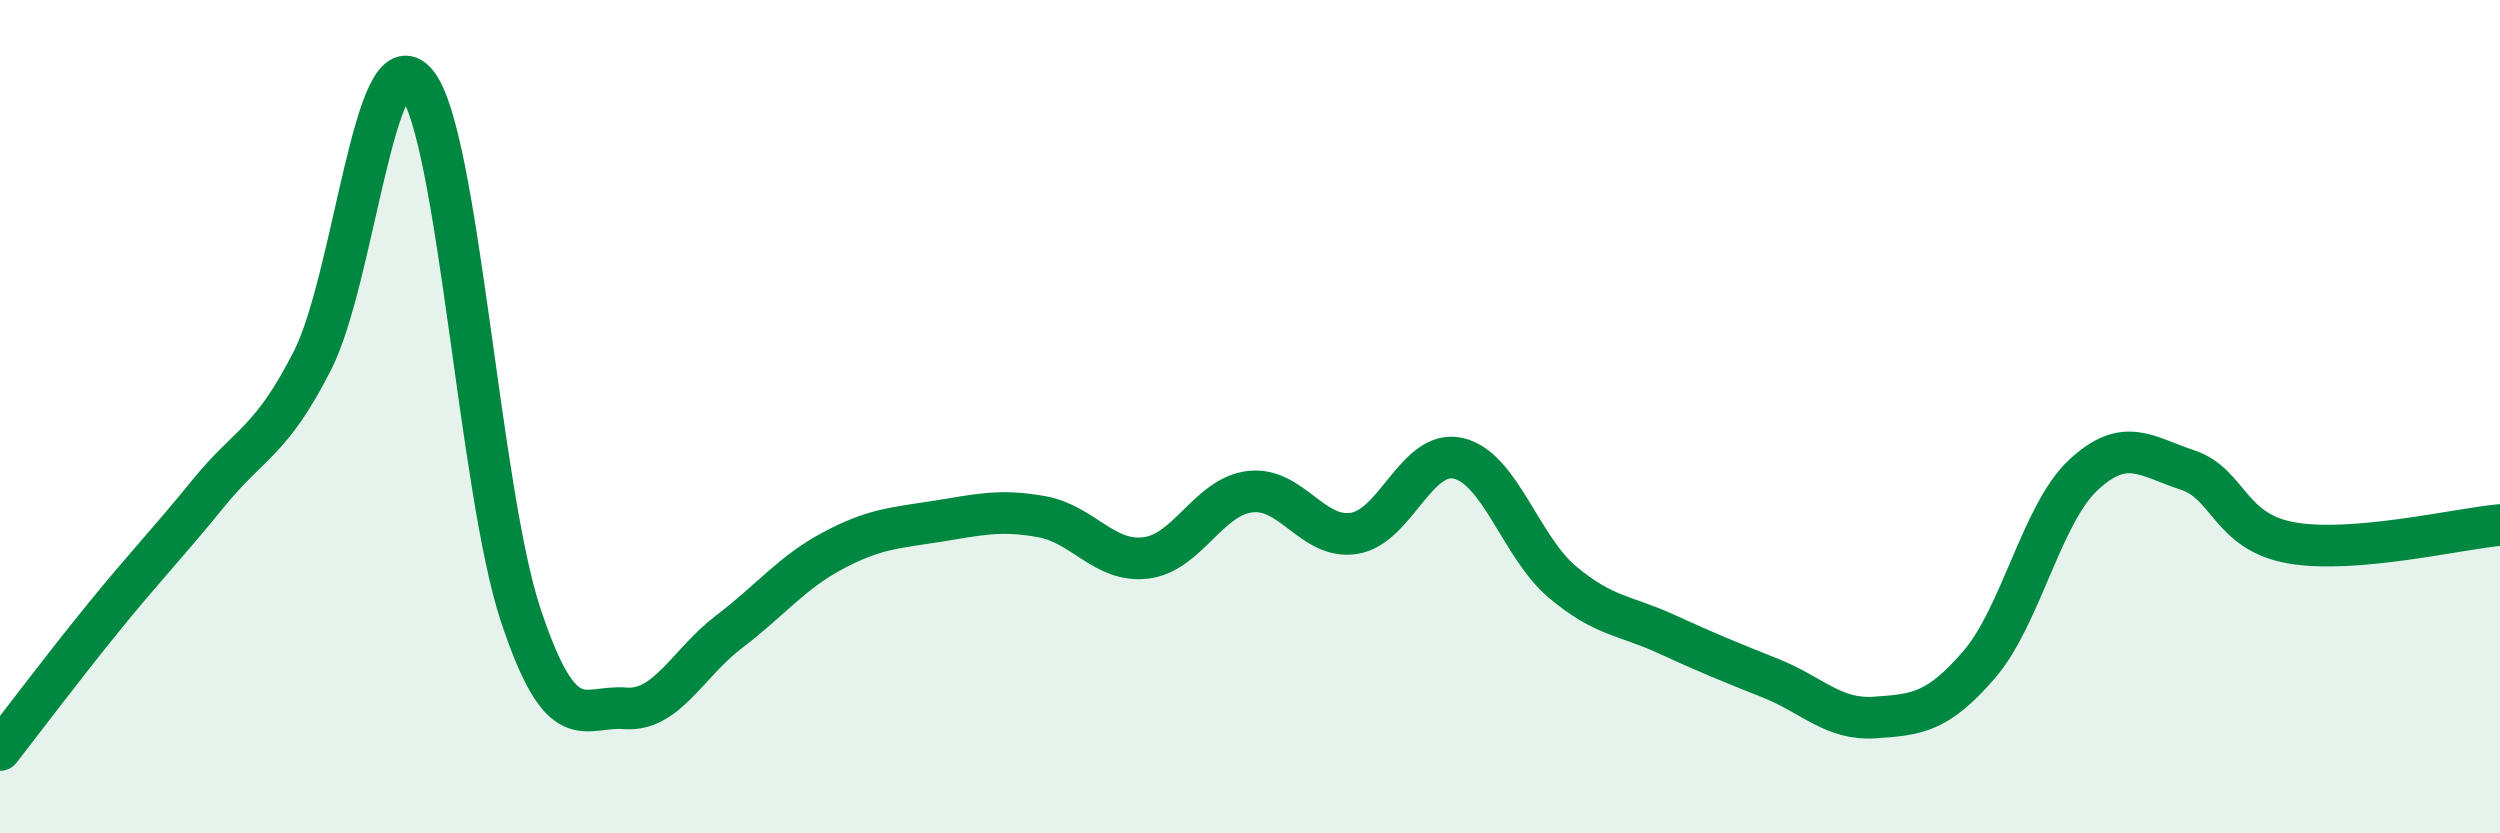
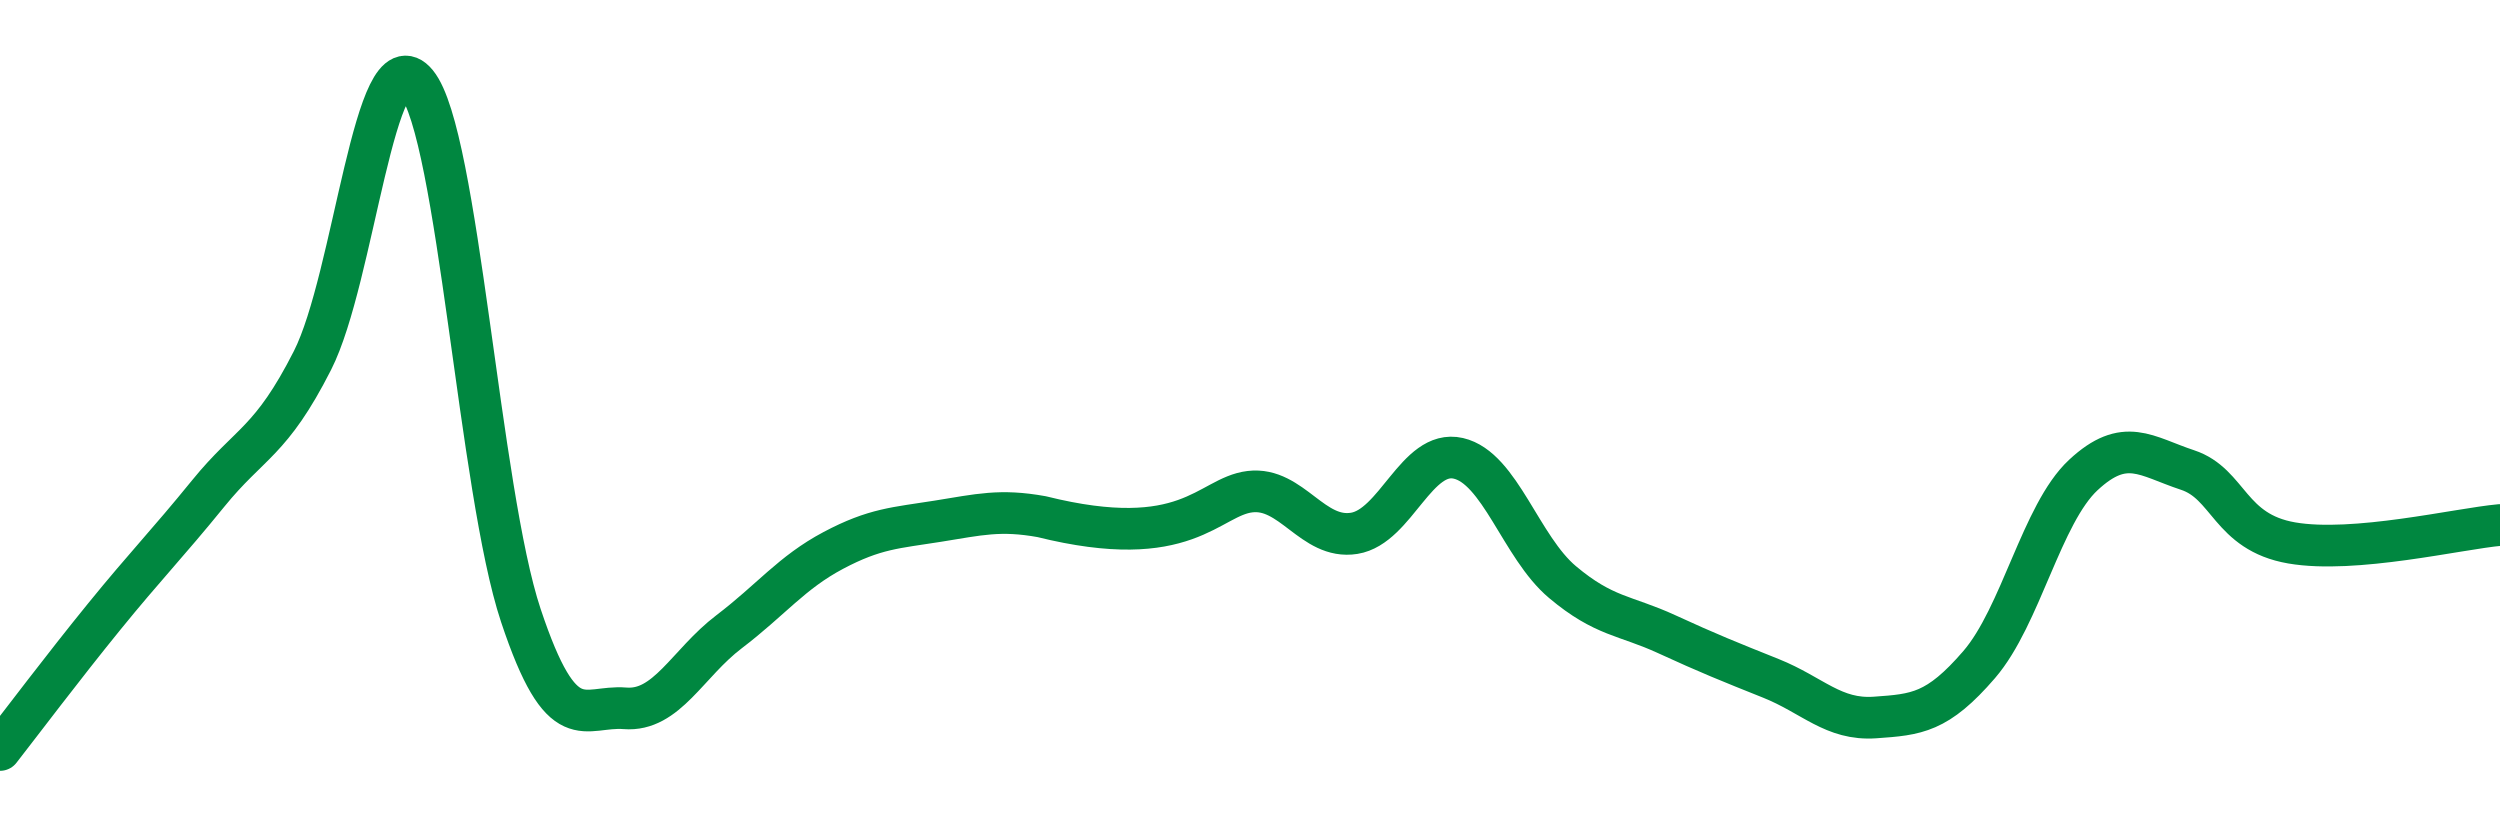
<svg xmlns="http://www.w3.org/2000/svg" width="60" height="20" viewBox="0 0 60 20">
-   <path d="M 0,18 C 0.5,17.36 1.5,16.03 2.5,14.8 C 3.5,13.57 4,13.07 5,11.84 C 6,10.61 6.5,10.62 7.5,8.65 C 8.5,6.68 9,0.78 10,2 C 11,3.22 11.5,11.77 12.5,14.77 C 13.5,17.77 14,16.92 15,17 C 16,17.08 16.5,15.92 17.5,15.16 C 18.5,14.4 19,13.74 20,13.21 C 21,12.68 21.5,12.67 22.5,12.51 C 23.5,12.35 24,12.22 25,12.4 C 26,12.58 26.5,13.51 27.5,13.39 C 28.5,13.27 29,11.92 30,11.8 C 31,11.68 31.5,12.96 32.5,12.8 C 33.5,12.64 34,10.77 35,11 C 36,11.23 36.5,13.13 37.5,13.97 C 38.5,14.81 39,14.76 40,15.22 C 41,15.68 41.5,15.88 42.5,16.28 C 43.5,16.68 44,17.29 45,17.22 C 46,17.15 46.5,17.11 47.5,15.95 C 48.5,14.79 49,12.33 50,11.4 C 51,10.47 51.5,10.95 52.5,11.28 C 53.5,11.61 53.5,12.77 55,13.03 C 56.5,13.29 59,12.69 60,12.6L60 20L0 20Z" fill="#008740" opacity="0.1" stroke-linecap="round" stroke-linejoin="round" />
-   <path d="M 0,18 C 0.5,17.36 1.5,16.03 2.5,14.8 C 3.5,13.57 4,13.07 5,11.84 C 6,10.61 6.5,10.62 7.5,8.65 C 8.5,6.68 9,0.78 10,2 C 11,3.22 11.5,11.77 12.5,14.77 C 13.5,17.77 14,16.92 15,17 C 16,17.08 16.5,15.92 17.5,15.16 C 18.5,14.4 19,13.74 20,13.21 C 21,12.68 21.5,12.67 22.5,12.51 C 23.5,12.35 24,12.22 25,12.4 C 26,12.58 26.5,13.51 27.5,13.39 C 28.5,13.27 29,11.92 30,11.8 C 31,11.68 31.5,12.96 32.5,12.8 C 33.5,12.64 34,10.77 35,11 C 36,11.23 36.5,13.13 37.5,13.97 C 38.5,14.81 39,14.76 40,15.22 C 41,15.68 41.5,15.88 42.5,16.28 C 43.5,16.68 44,17.29 45,17.22 C 46,17.15 46.5,17.11 47.5,15.95 C 48.5,14.79 49,12.33 50,11.4 C 51,10.47 51.5,10.95 52.5,11.28 C 53.5,11.61 53.5,12.77 55,13.03 C 56.5,13.29 59,12.69 60,12.6" stroke="#008740" stroke-width="1" fill="none" stroke-linecap="round" stroke-linejoin="round" />
+   <path d="M 0,18 C 0.5,17.36 1.5,16.03 2.5,14.8 C 3.5,13.57 4,13.07 5,11.84 C 6,10.61 6.5,10.62 7.5,8.65 C 8.5,6.68 9,0.78 10,2 C 11,3.22 11.5,11.77 12.5,14.77 C 13.5,17.77 14,16.92 15,17 C 16,17.08 16.5,15.92 17.5,15.16 C 18.5,14.4 19,13.74 20,13.21 C 21,12.68 21.5,12.67 22.5,12.51 C 23.5,12.35 24,12.22 25,12.4 C 28.5,13.27 29,11.92 30,11.8 C 31,11.68 31.5,12.96 32.5,12.8 C 33.5,12.64 34,10.77 35,11 C 36,11.23 36.5,13.13 37.5,13.97 C 38.5,14.81 39,14.76 40,15.22 C 41,15.68 41.5,15.88 42.5,16.28 C 43.5,16.68 44,17.29 45,17.22 C 46,17.15 46.5,17.11 47.5,15.95 C 48.5,14.79 49,12.33 50,11.4 C 51,10.47 51.5,10.95 52.5,11.28 C 53.5,11.61 53.5,12.77 55,13.03 C 56.5,13.29 59,12.69 60,12.6" stroke="#008740" stroke-width="1" fill="none" stroke-linecap="round" stroke-linejoin="round" />
</svg>